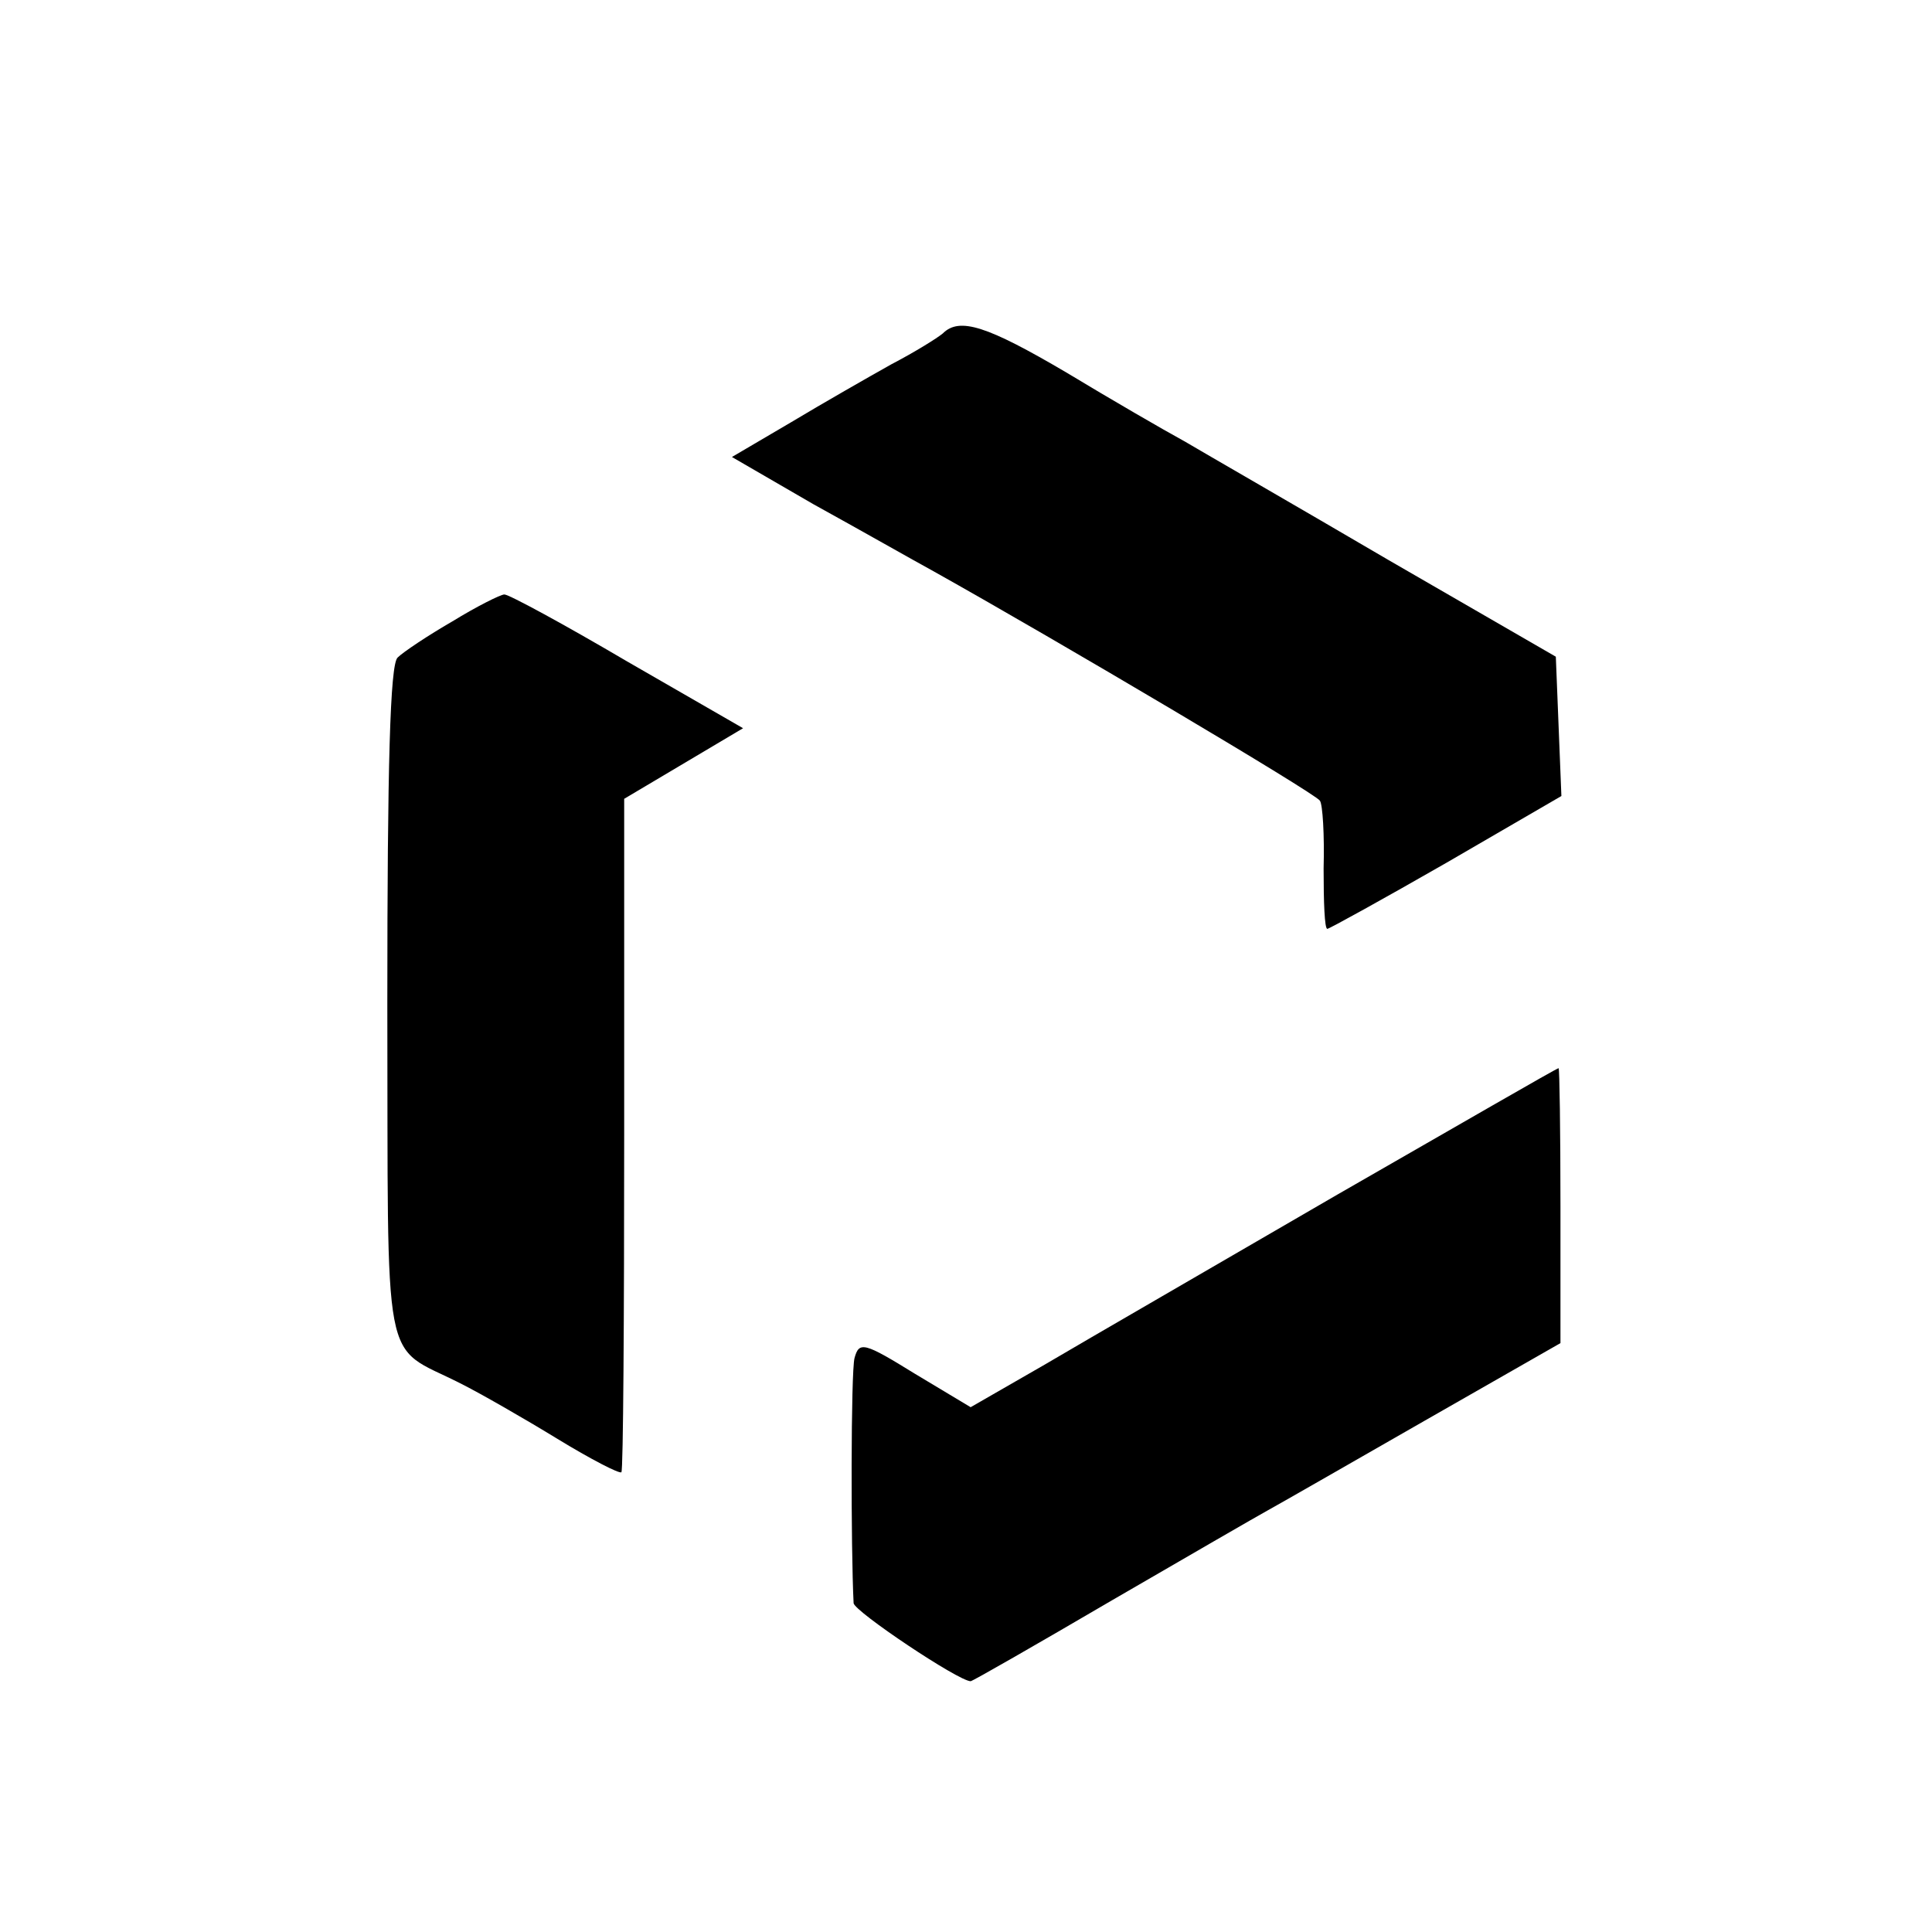
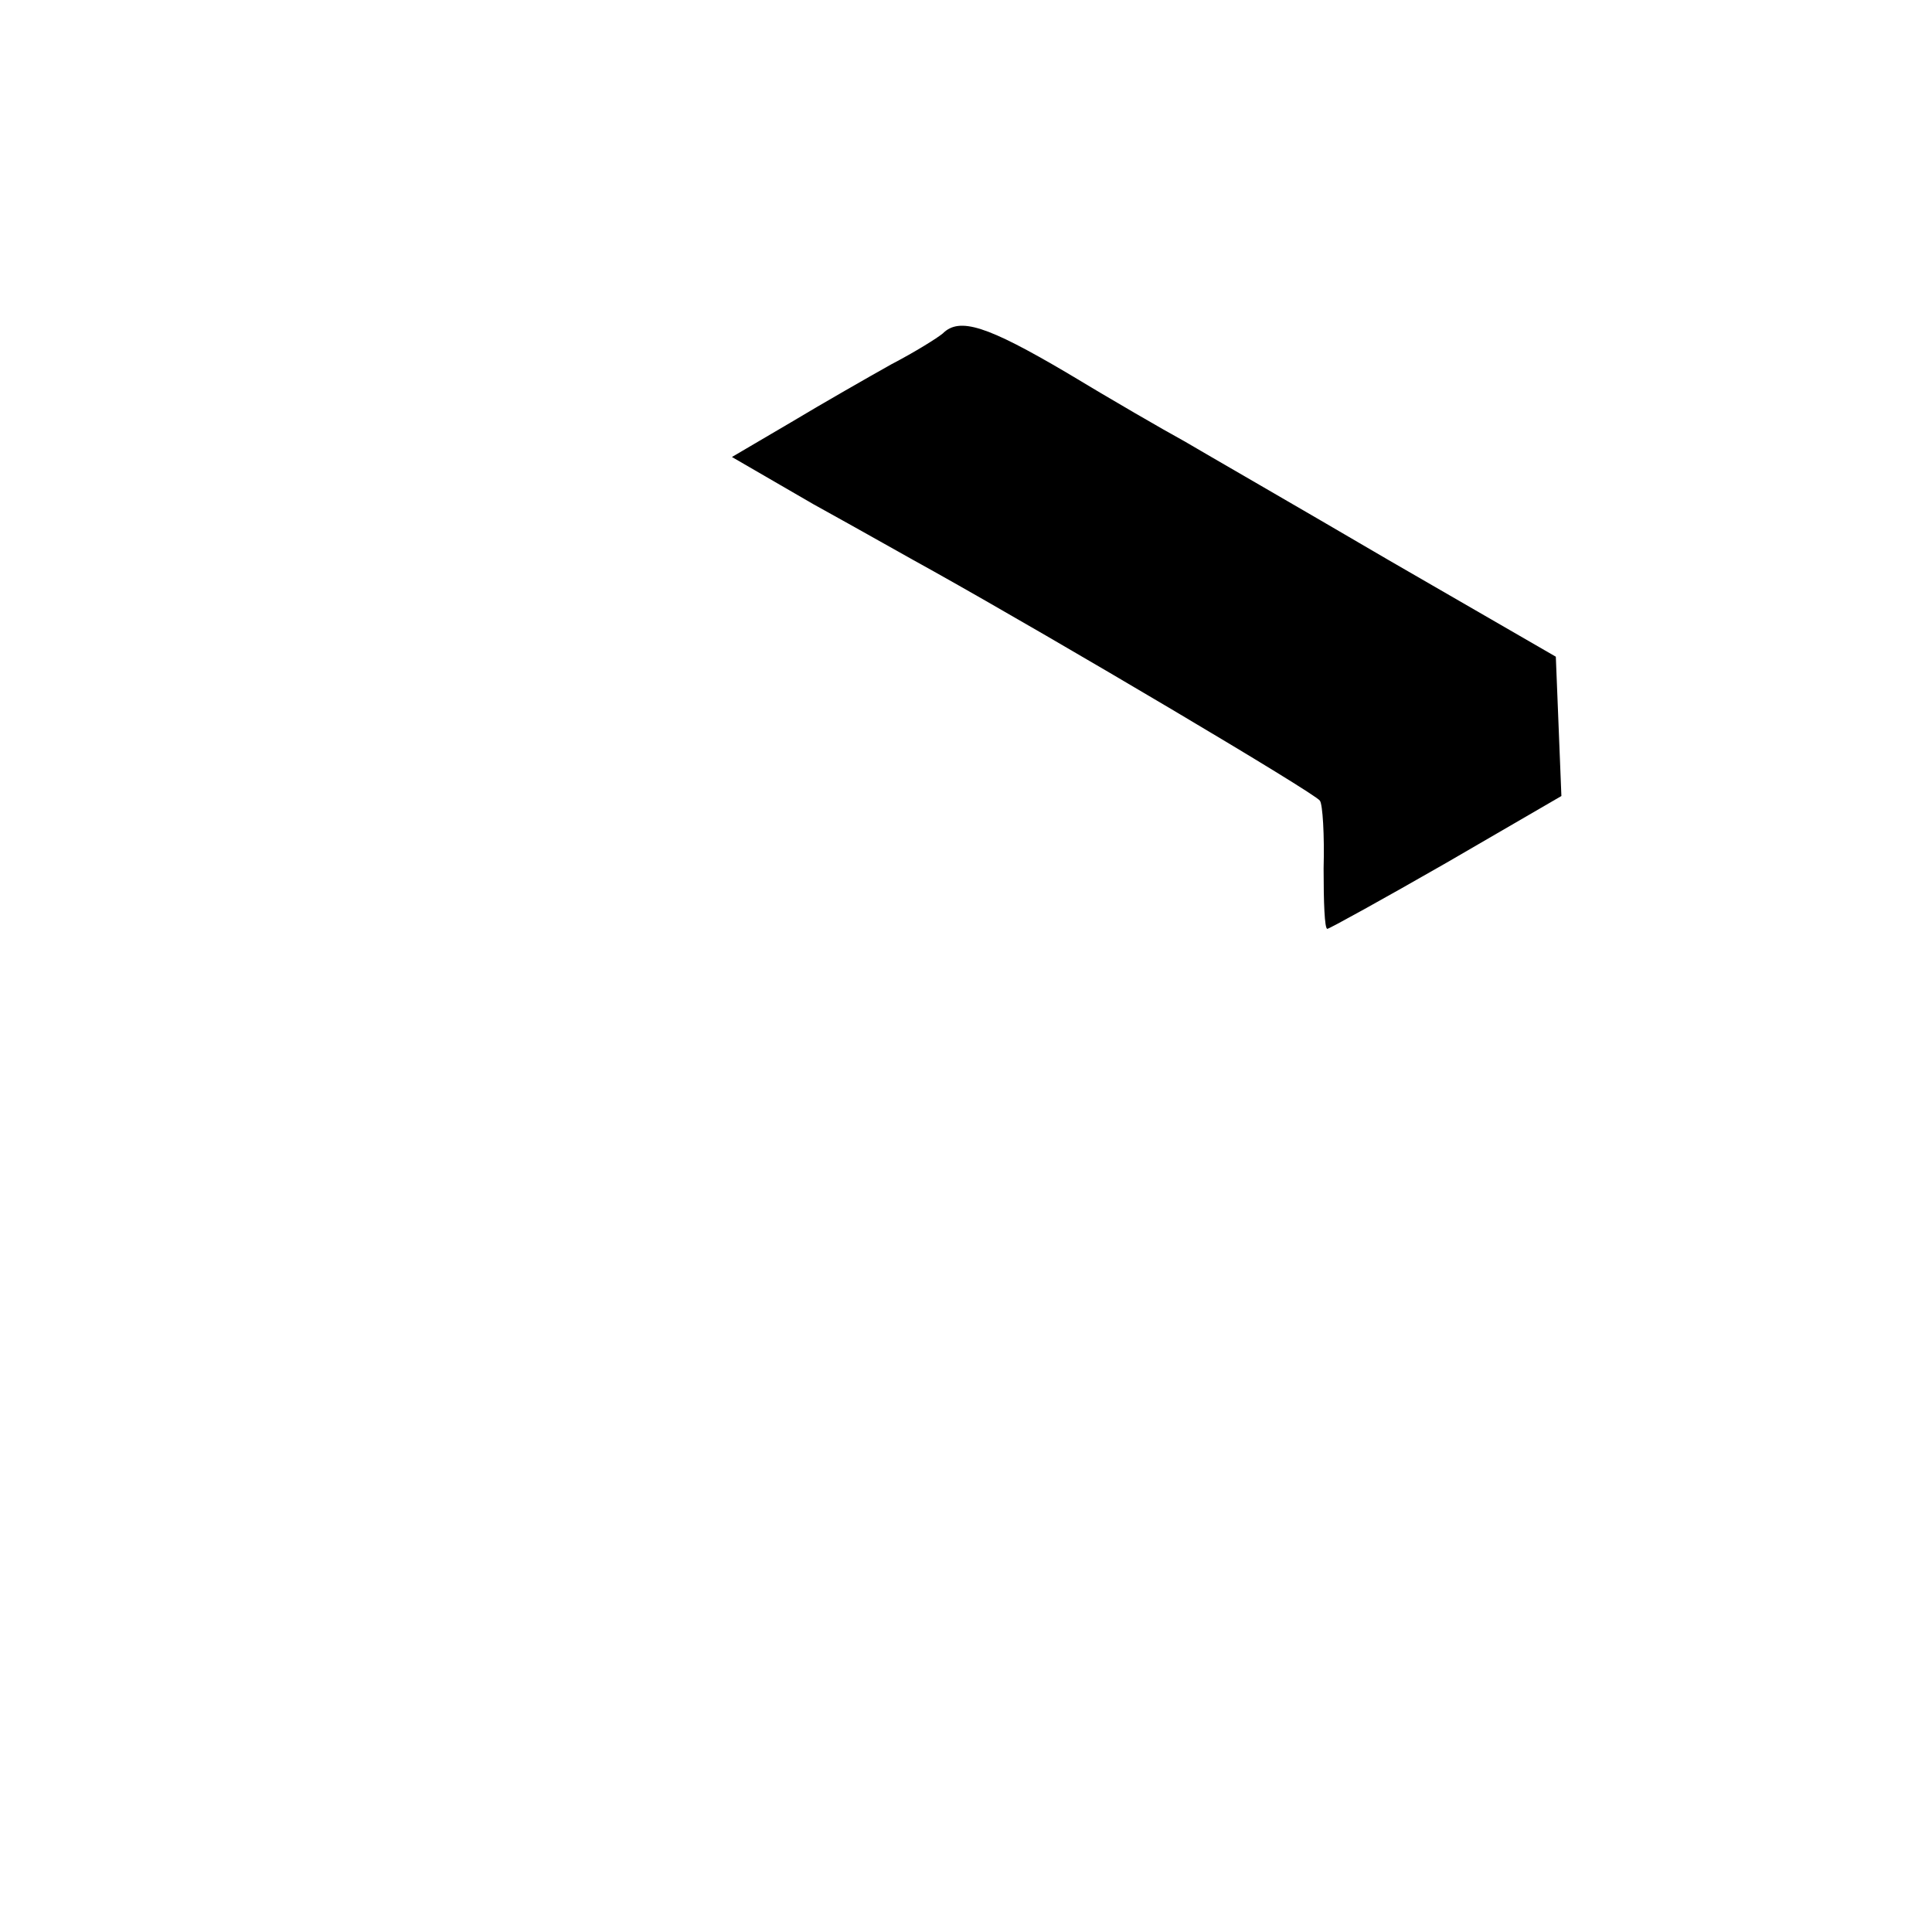
<svg xmlns="http://www.w3.org/2000/svg" version="1.0" width="208pt" height="208pt" viewBox="0 0 208 208" preserveAspectRatio="xMidYMid meet">
  <g transform="translate(0,208) scale(0.1,-0.1)" fill="#000000" stroke="none">
    <path d="M1015 1721 c-6 -5 -30 -20 -55 -33 -25 -14 -74 -42 -109 -63 l-63 -37 88 -51 c49 -27 107 -60 129 -72 134 -75 411 -239 416 -247 3 -4 5 -37 4 -73 0 -36 1 -65 4 -65 2 0 60 32 128 71 l124 72 -3 75 -3 75 -180 104 c-99 58 -198 115 -220 128 -22 12 -79 45 -127 74 -85 50 -115 60 -133 42z" />
-     <path d="M487 1411 c-26 -15 -53 -33 -59 -39 -8 -8 -11 -115 -11 -372 1 -405 -7 -366 78 -409 22 -11 69 -38 105 -60 36 -22 67 -38 69 -36 2 2 3 166 3 365 l0 360 64 38 64 38 -125 72 c-68 40 -127 72 -132 72 -4 0 -30 -13 -56 -29z" />
-     <path d="M1440 794 c-129 -75 -271 -157 -315 -183 l-80 -46 -60 36 c-55 34 -60 35 -65 17 -4 -15 -4 -205 -1 -264 1 -9 113 -84 126 -84 2 0 70 39 152 87 81 47 157 91 168 97 11 6 86 49 168 96 l147 84 0 148 c0 81 -1 148 -2 148 -2 0 -109 -62 -238 -136z" />
  </g>
</svg>